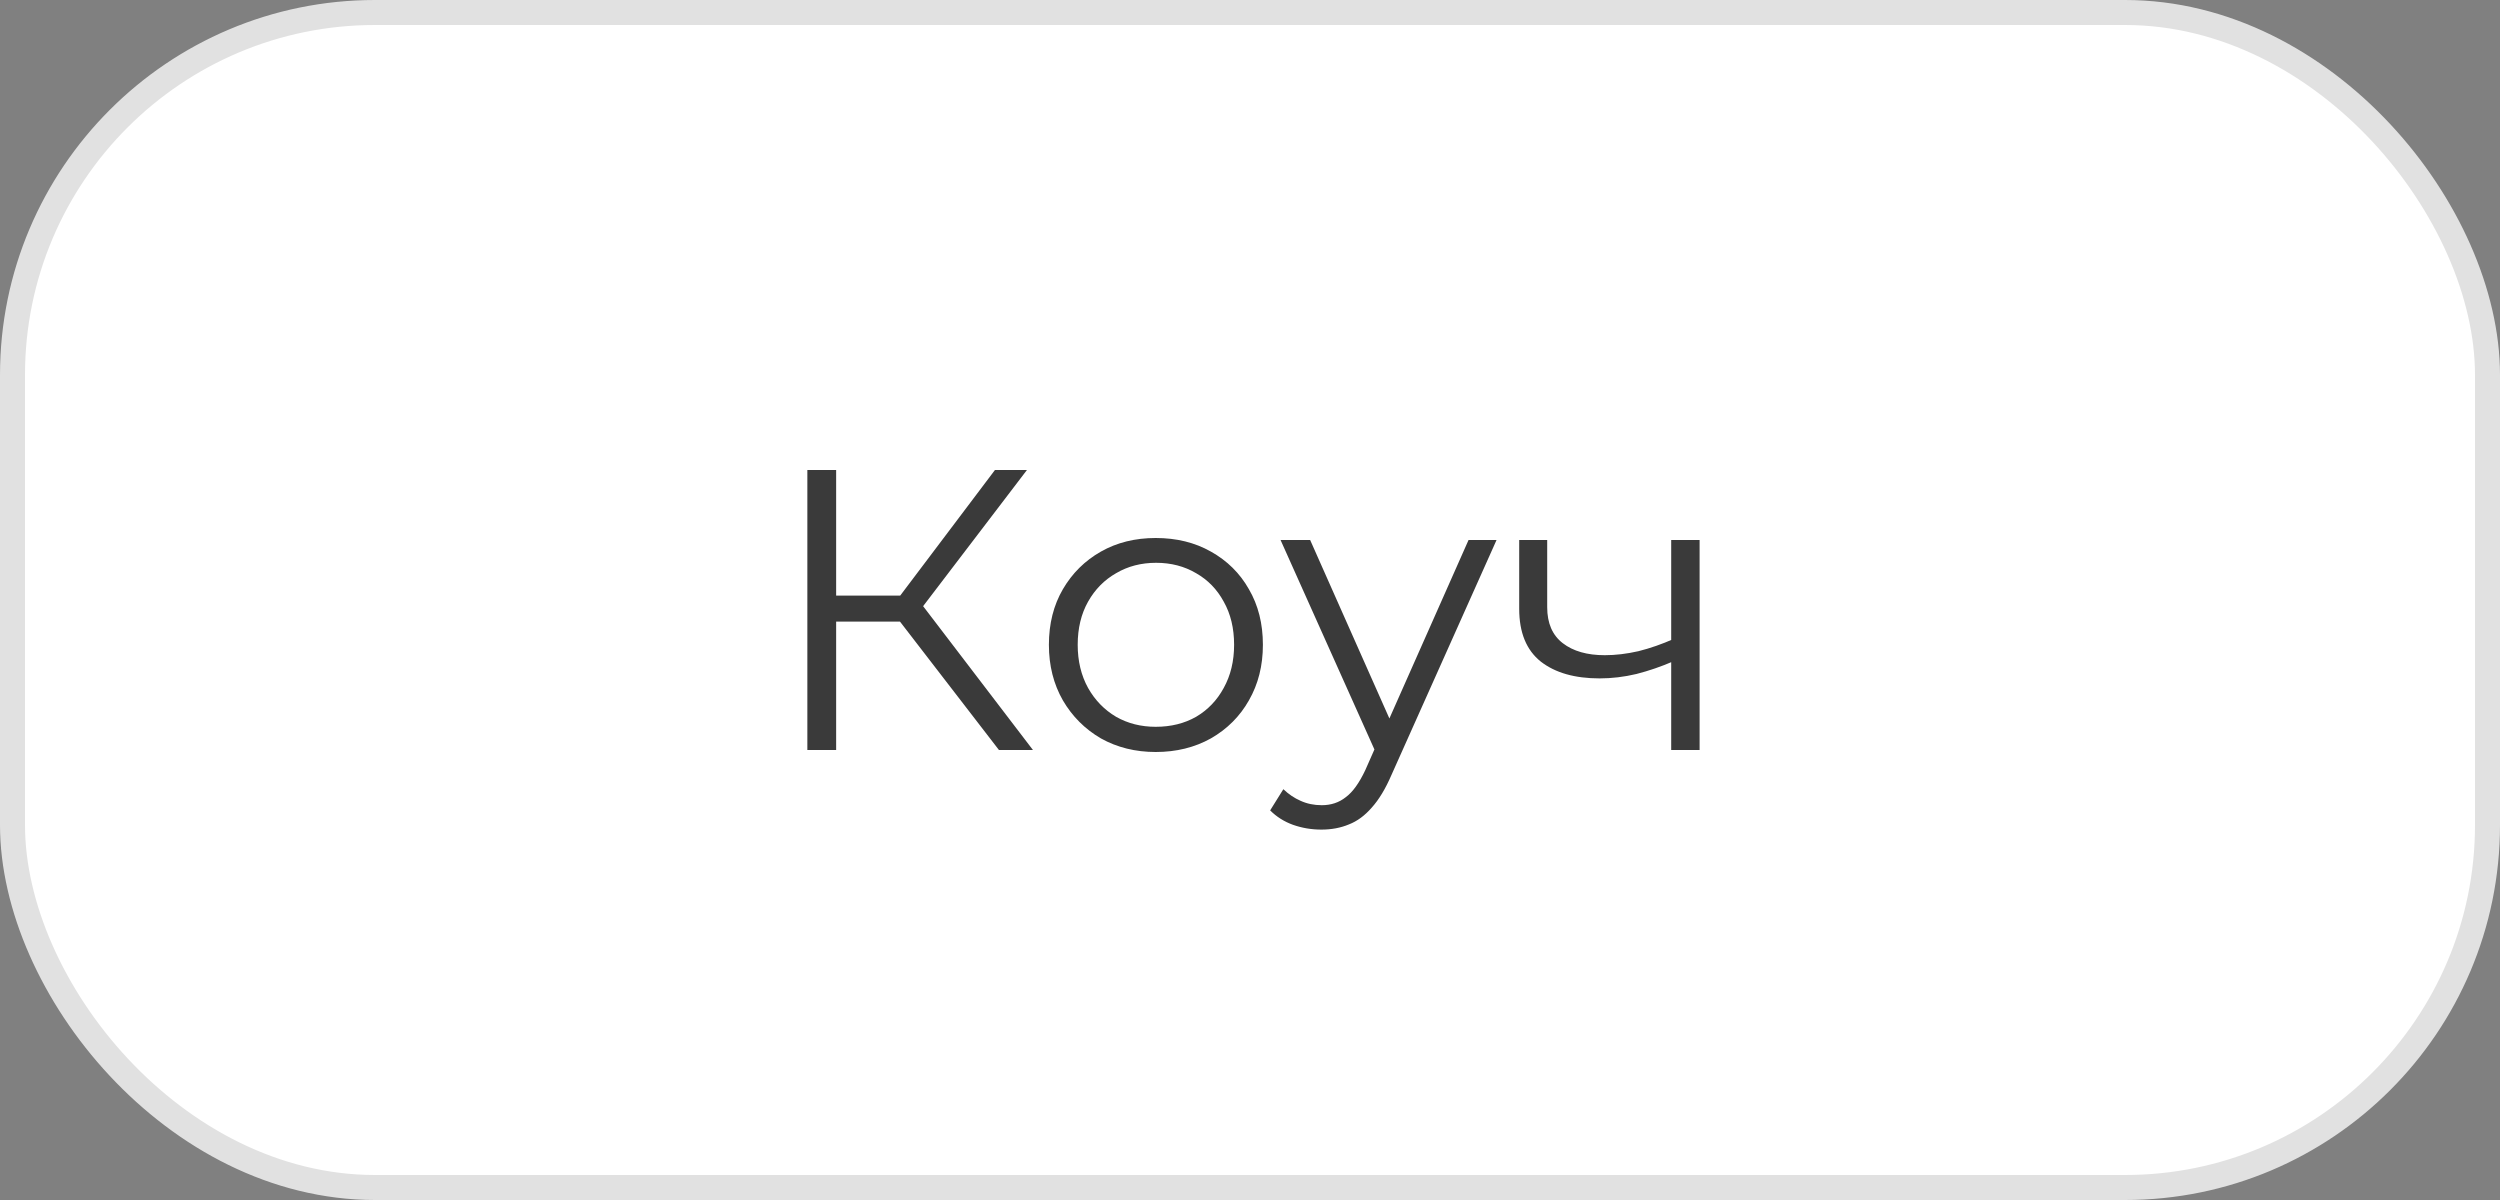
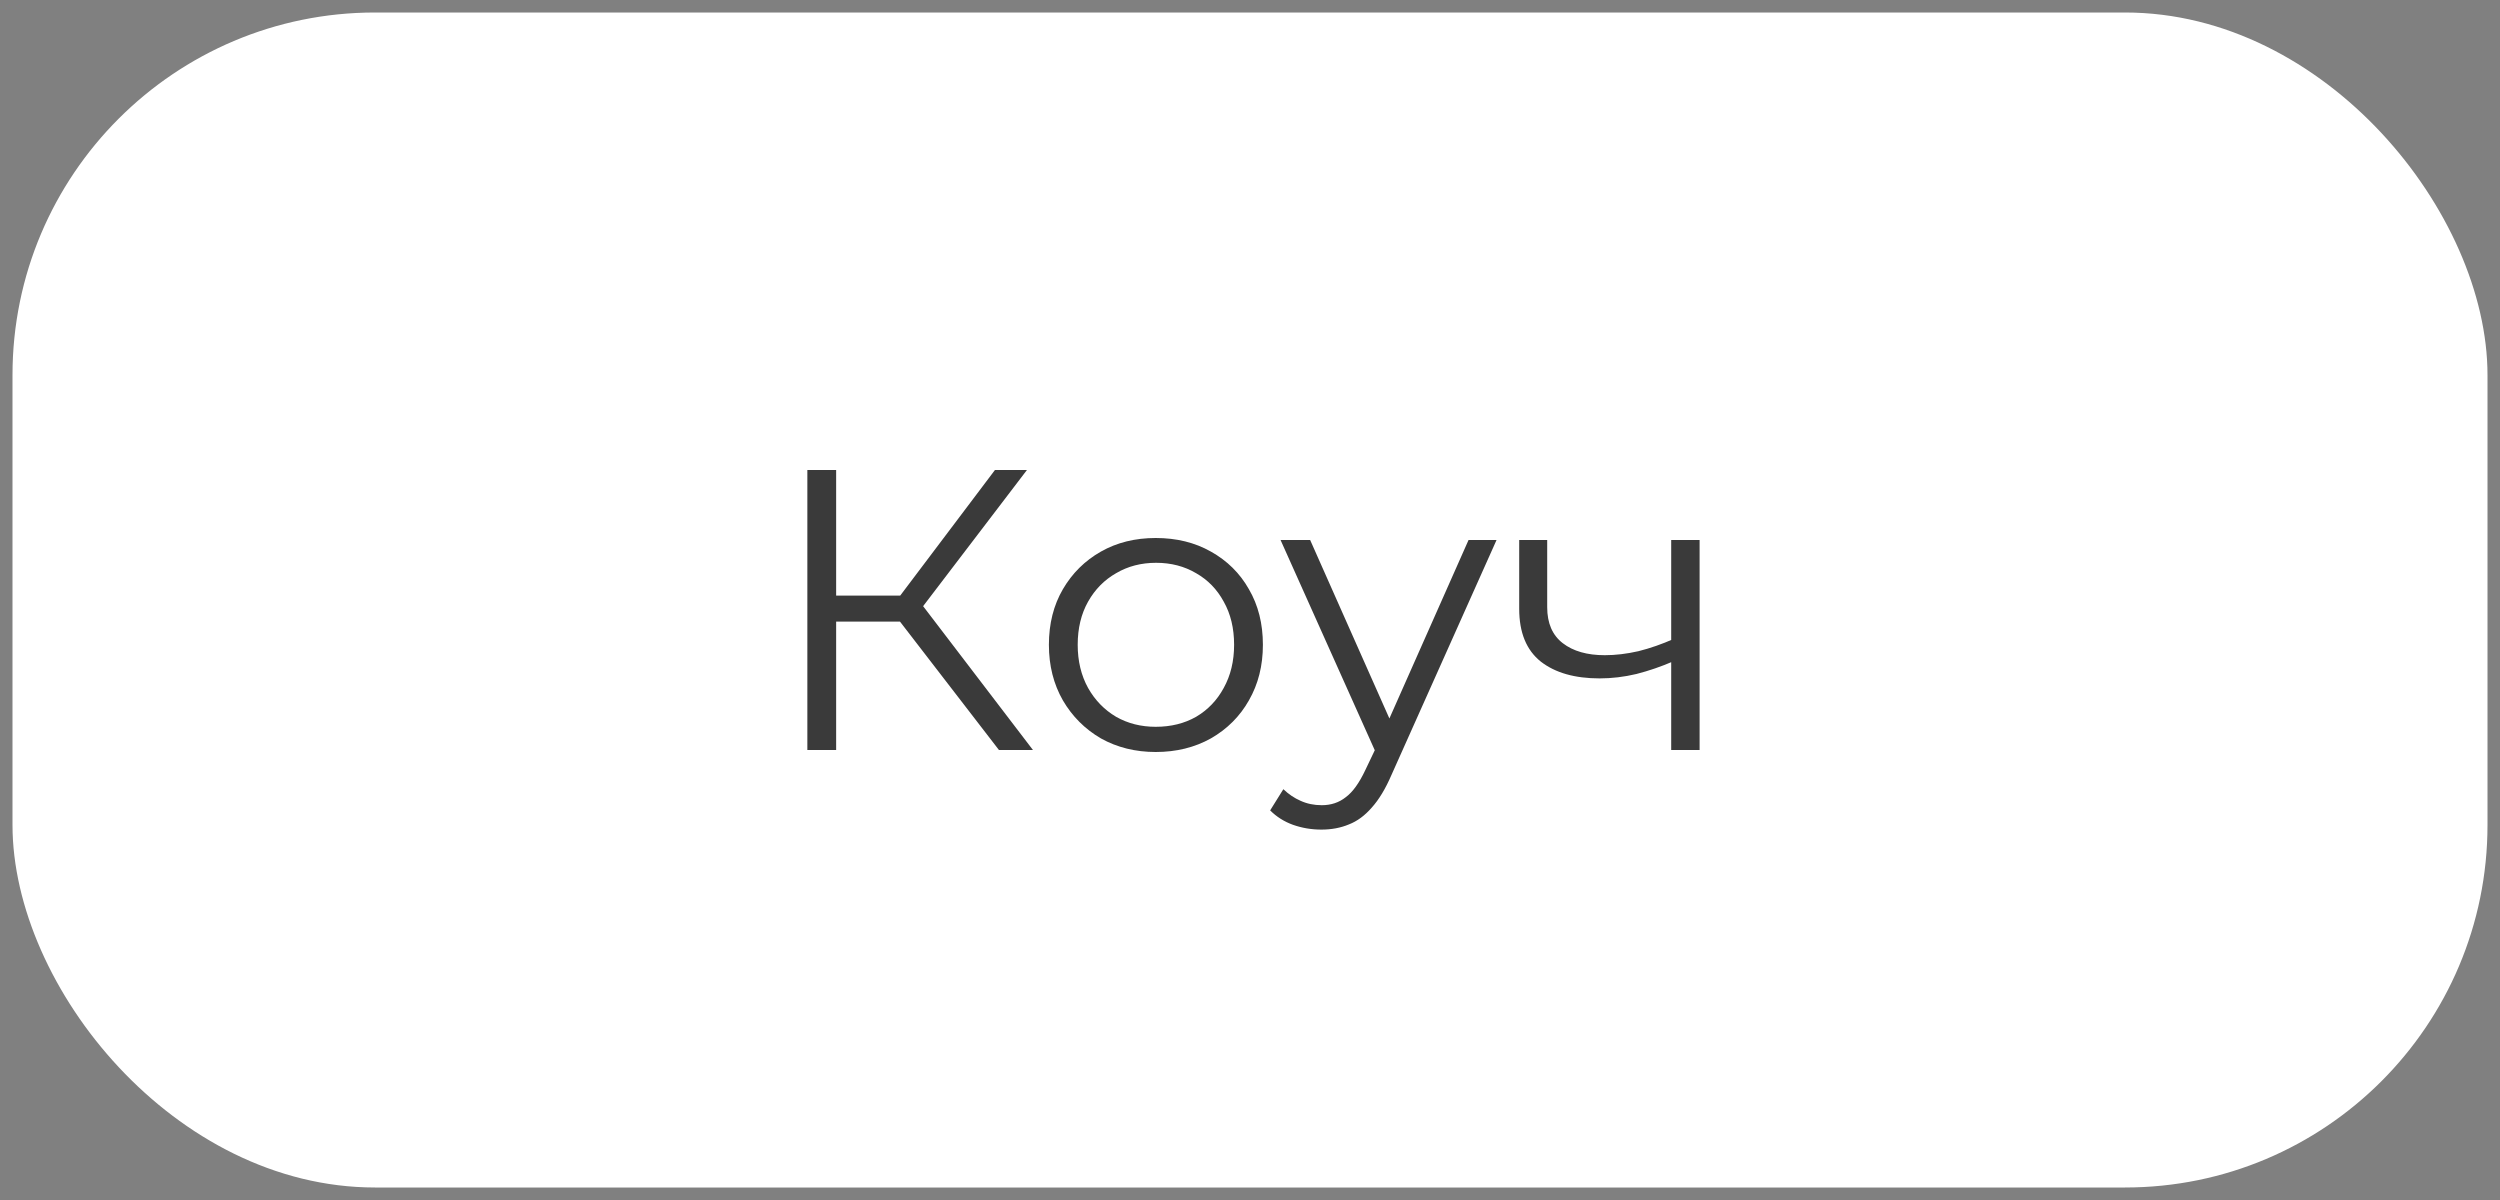
<svg xmlns="http://www.w3.org/2000/svg" width="100" height="48" viewBox="0 0 100 48" fill="none">
  <rect x="0" y="0" width="100" height="48" fill="#808080" stroke="none" />
  <rect x="0.5" y="0.5" width="99" height="47" rx="14.5" fill="white" />
-   <path d="M39.958 30L35.654 24.416L36.614 23.84L41.318 30H39.958ZM32.294 30V18.8H33.446V30H32.294ZM33.094 24.864V23.824H36.598V24.864H33.094ZM36.71 24.528L35.622 24.336L39.798 18.8H41.078L36.71 24.528ZM46.228 30.08C45.418 30.08 44.687 29.899 44.036 29.536C43.396 29.163 42.89 28.656 42.516 28.016C42.143 27.365 41.956 26.624 41.956 25.792C41.956 24.949 42.143 24.208 42.516 23.568C42.89 22.928 43.396 22.427 44.036 22.064C44.676 21.701 45.407 21.52 46.228 21.52C47.06 21.52 47.796 21.701 48.436 22.064C49.087 22.427 49.594 22.928 49.956 23.568C50.33 24.208 50.516 24.949 50.516 25.792C50.516 26.624 50.33 27.365 49.956 28.016C49.594 28.656 49.087 29.163 48.436 29.536C47.786 29.899 47.05 30.08 46.228 30.08ZM46.228 29.072C46.836 29.072 47.375 28.939 47.844 28.672C48.314 28.395 48.682 28.011 48.948 27.52C49.226 27.019 49.364 26.443 49.364 25.792C49.364 25.131 49.226 24.555 48.948 24.064C48.682 23.573 48.314 23.195 47.844 22.928C47.375 22.651 46.842 22.512 46.244 22.512C45.647 22.512 45.114 22.651 44.644 22.928C44.175 23.195 43.802 23.573 43.524 24.064C43.247 24.555 43.108 25.131 43.108 25.792C43.108 26.443 43.247 27.019 43.524 27.52C43.802 28.011 44.175 28.395 44.644 28.672C45.114 28.939 45.642 29.072 46.228 29.072ZM52.854 33.184C52.459 33.184 52.08 33.12 51.718 32.992C51.366 32.864 51.062 32.672 50.806 32.416L51.334 31.568C51.547 31.771 51.776 31.925 52.022 32.032C52.278 32.149 52.56 32.208 52.87 32.208C53.243 32.208 53.563 32.101 53.83 31.888C54.107 31.685 54.368 31.323 54.614 30.8L55.158 29.568L55.286 29.392L58.742 21.6H59.862L55.654 31.008C55.419 31.552 55.158 31.984 54.87 32.304C54.592 32.624 54.288 32.848 53.958 32.976C53.627 33.115 53.259 33.184 52.854 33.184ZM55.094 30.24L51.222 21.6H52.406L55.83 29.312L55.094 30.24ZM66.944 26.448C66.453 26.661 65.957 26.832 65.456 26.96C64.965 27.077 64.474 27.136 63.984 27.136C62.992 27.136 62.208 26.912 61.632 26.464C61.056 26.005 60.768 25.301 60.768 24.352V21.6H61.888V24.288C61.888 24.928 62.096 25.408 62.512 25.728C62.928 26.048 63.488 26.208 64.192 26.208C64.618 26.208 65.066 26.155 65.536 26.048C66.005 25.931 66.48 25.765 66.96 25.552L66.944 26.448ZM66.848 30V21.6H67.984V30H66.848Z" fill="#3A3A3A" />
-   <rect x="0.5" y="0.5" width="99" height="47" rx="14.5" stroke="#E1E1E1" />
+   <path d="M39.958 30L35.654 24.416L36.614 23.84L41.318 30H39.958ZM32.294 30V18.8H33.446V30H32.294ZM33.094 24.864V23.824H36.598V24.864H33.094ZM36.71 24.528L35.622 24.336L39.798 18.8H41.078L36.71 24.528ZM46.228 30.08C45.418 30.08 44.687 29.899 44.036 29.536C43.396 29.163 42.89 28.656 42.516 28.016C42.143 27.365 41.956 26.624 41.956 25.792C41.956 24.949 42.143 24.208 42.516 23.568C42.89 22.928 43.396 22.427 44.036 22.064C44.676 21.701 45.407 21.52 46.228 21.52C47.06 21.52 47.796 21.701 48.436 22.064C49.087 22.427 49.594 22.928 49.956 23.568C50.33 24.208 50.516 24.949 50.516 25.792C50.516 26.624 50.33 27.365 49.956 28.016C49.594 28.656 49.087 29.163 48.436 29.536C47.786 29.899 47.05 30.08 46.228 30.08ZM46.228 29.072C46.836 29.072 47.375 28.939 47.844 28.672C48.314 28.395 48.682 28.011 48.948 27.52C49.226 27.019 49.364 26.443 49.364 25.792C49.364 25.131 49.226 24.555 48.948 24.064C48.682 23.573 48.314 23.195 47.844 22.928C47.375 22.651 46.842 22.512 46.244 22.512C45.647 22.512 45.114 22.651 44.644 22.928C44.175 23.195 43.802 23.573 43.524 24.064C43.247 24.555 43.108 25.131 43.108 25.792C43.108 26.443 43.247 27.019 43.524 27.52C43.802 28.011 44.175 28.395 44.644 28.672C45.114 28.939 45.642 29.072 46.228 29.072ZM52.854 33.184C52.459 33.184 52.08 33.12 51.718 32.992C51.366 32.864 51.062 32.672 50.806 32.416L51.334 31.568C51.547 31.771 51.776 31.925 52.022 32.032C52.278 32.149 52.56 32.208 52.87 32.208C53.243 32.208 53.563 32.101 53.83 31.888C54.107 31.685 54.368 31.323 54.614 30.8L55.286 29.392L58.742 21.6H59.862L55.654 31.008C55.419 31.552 55.158 31.984 54.87 32.304C54.592 32.624 54.288 32.848 53.958 32.976C53.627 33.115 53.259 33.184 52.854 33.184ZM55.094 30.24L51.222 21.6H52.406L55.83 29.312L55.094 30.24ZM66.944 26.448C66.453 26.661 65.957 26.832 65.456 26.96C64.965 27.077 64.474 27.136 63.984 27.136C62.992 27.136 62.208 26.912 61.632 26.464C61.056 26.005 60.768 25.301 60.768 24.352V21.6H61.888V24.288C61.888 24.928 62.096 25.408 62.512 25.728C62.928 26.048 63.488 26.208 64.192 26.208C64.618 26.208 65.066 26.155 65.536 26.048C66.005 25.931 66.48 25.765 66.96 25.552L66.944 26.448ZM66.848 30V21.6H67.984V30H66.848Z" fill="#3A3A3A" />
</svg>